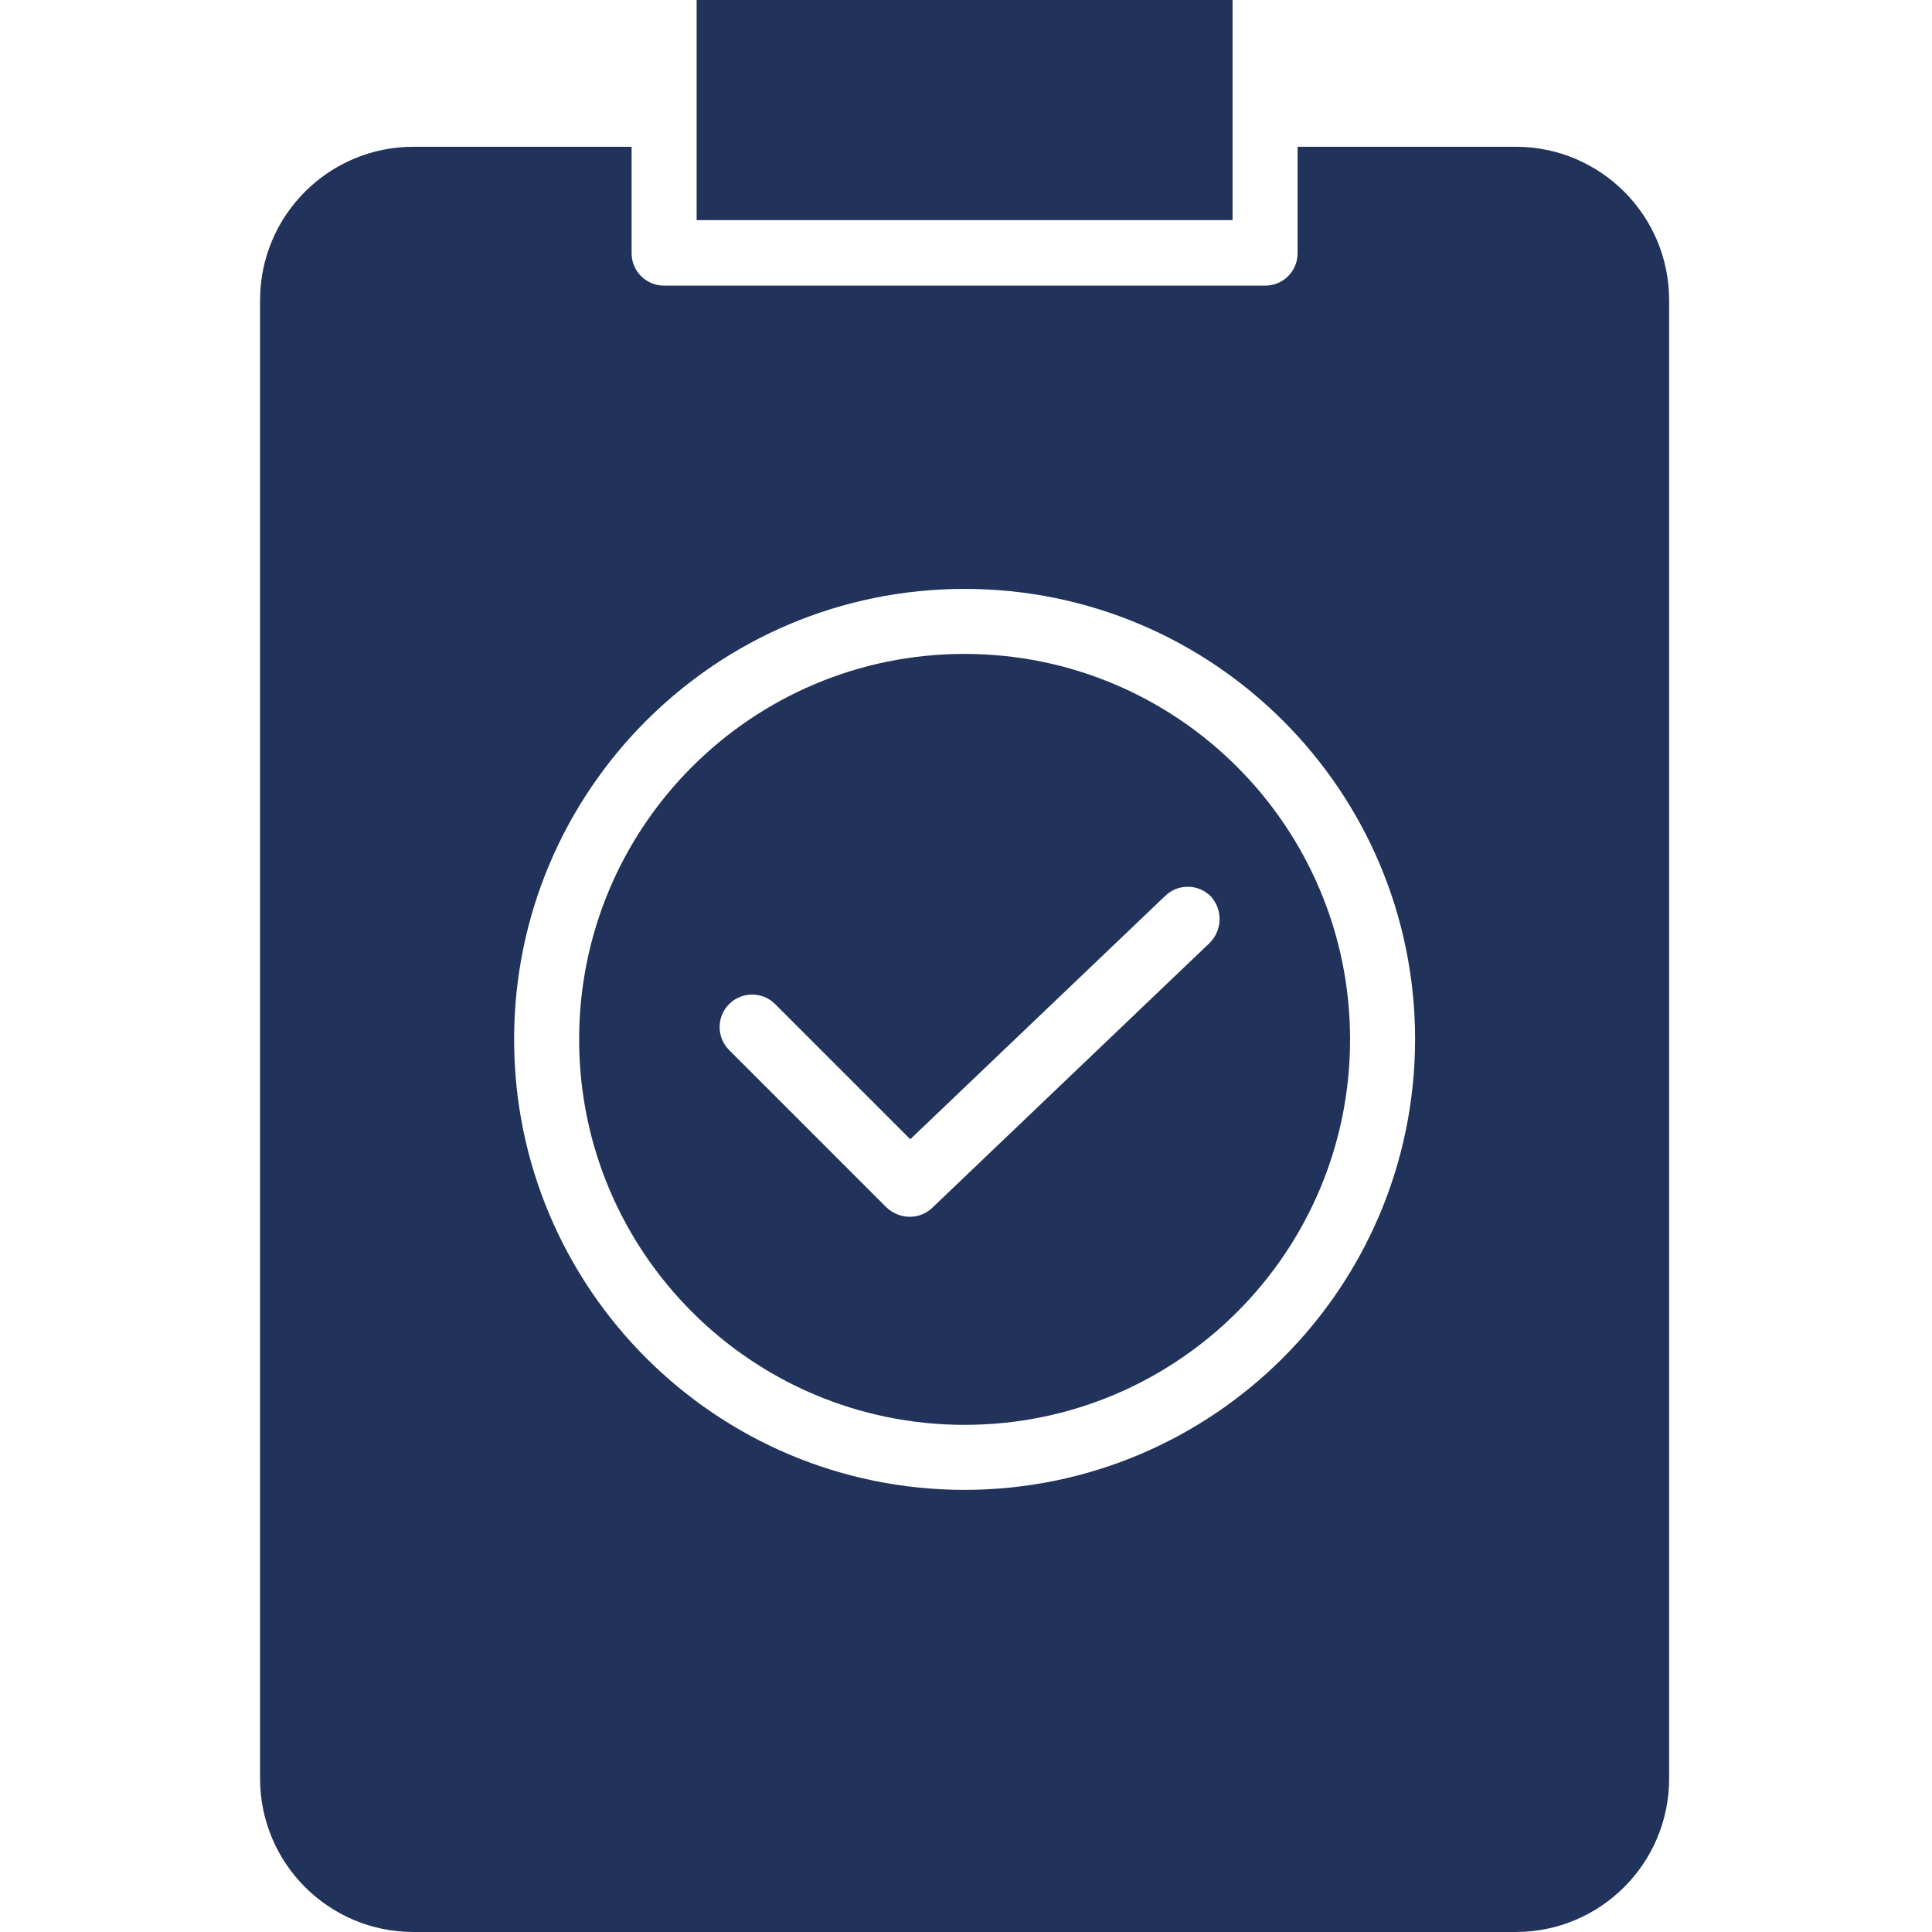
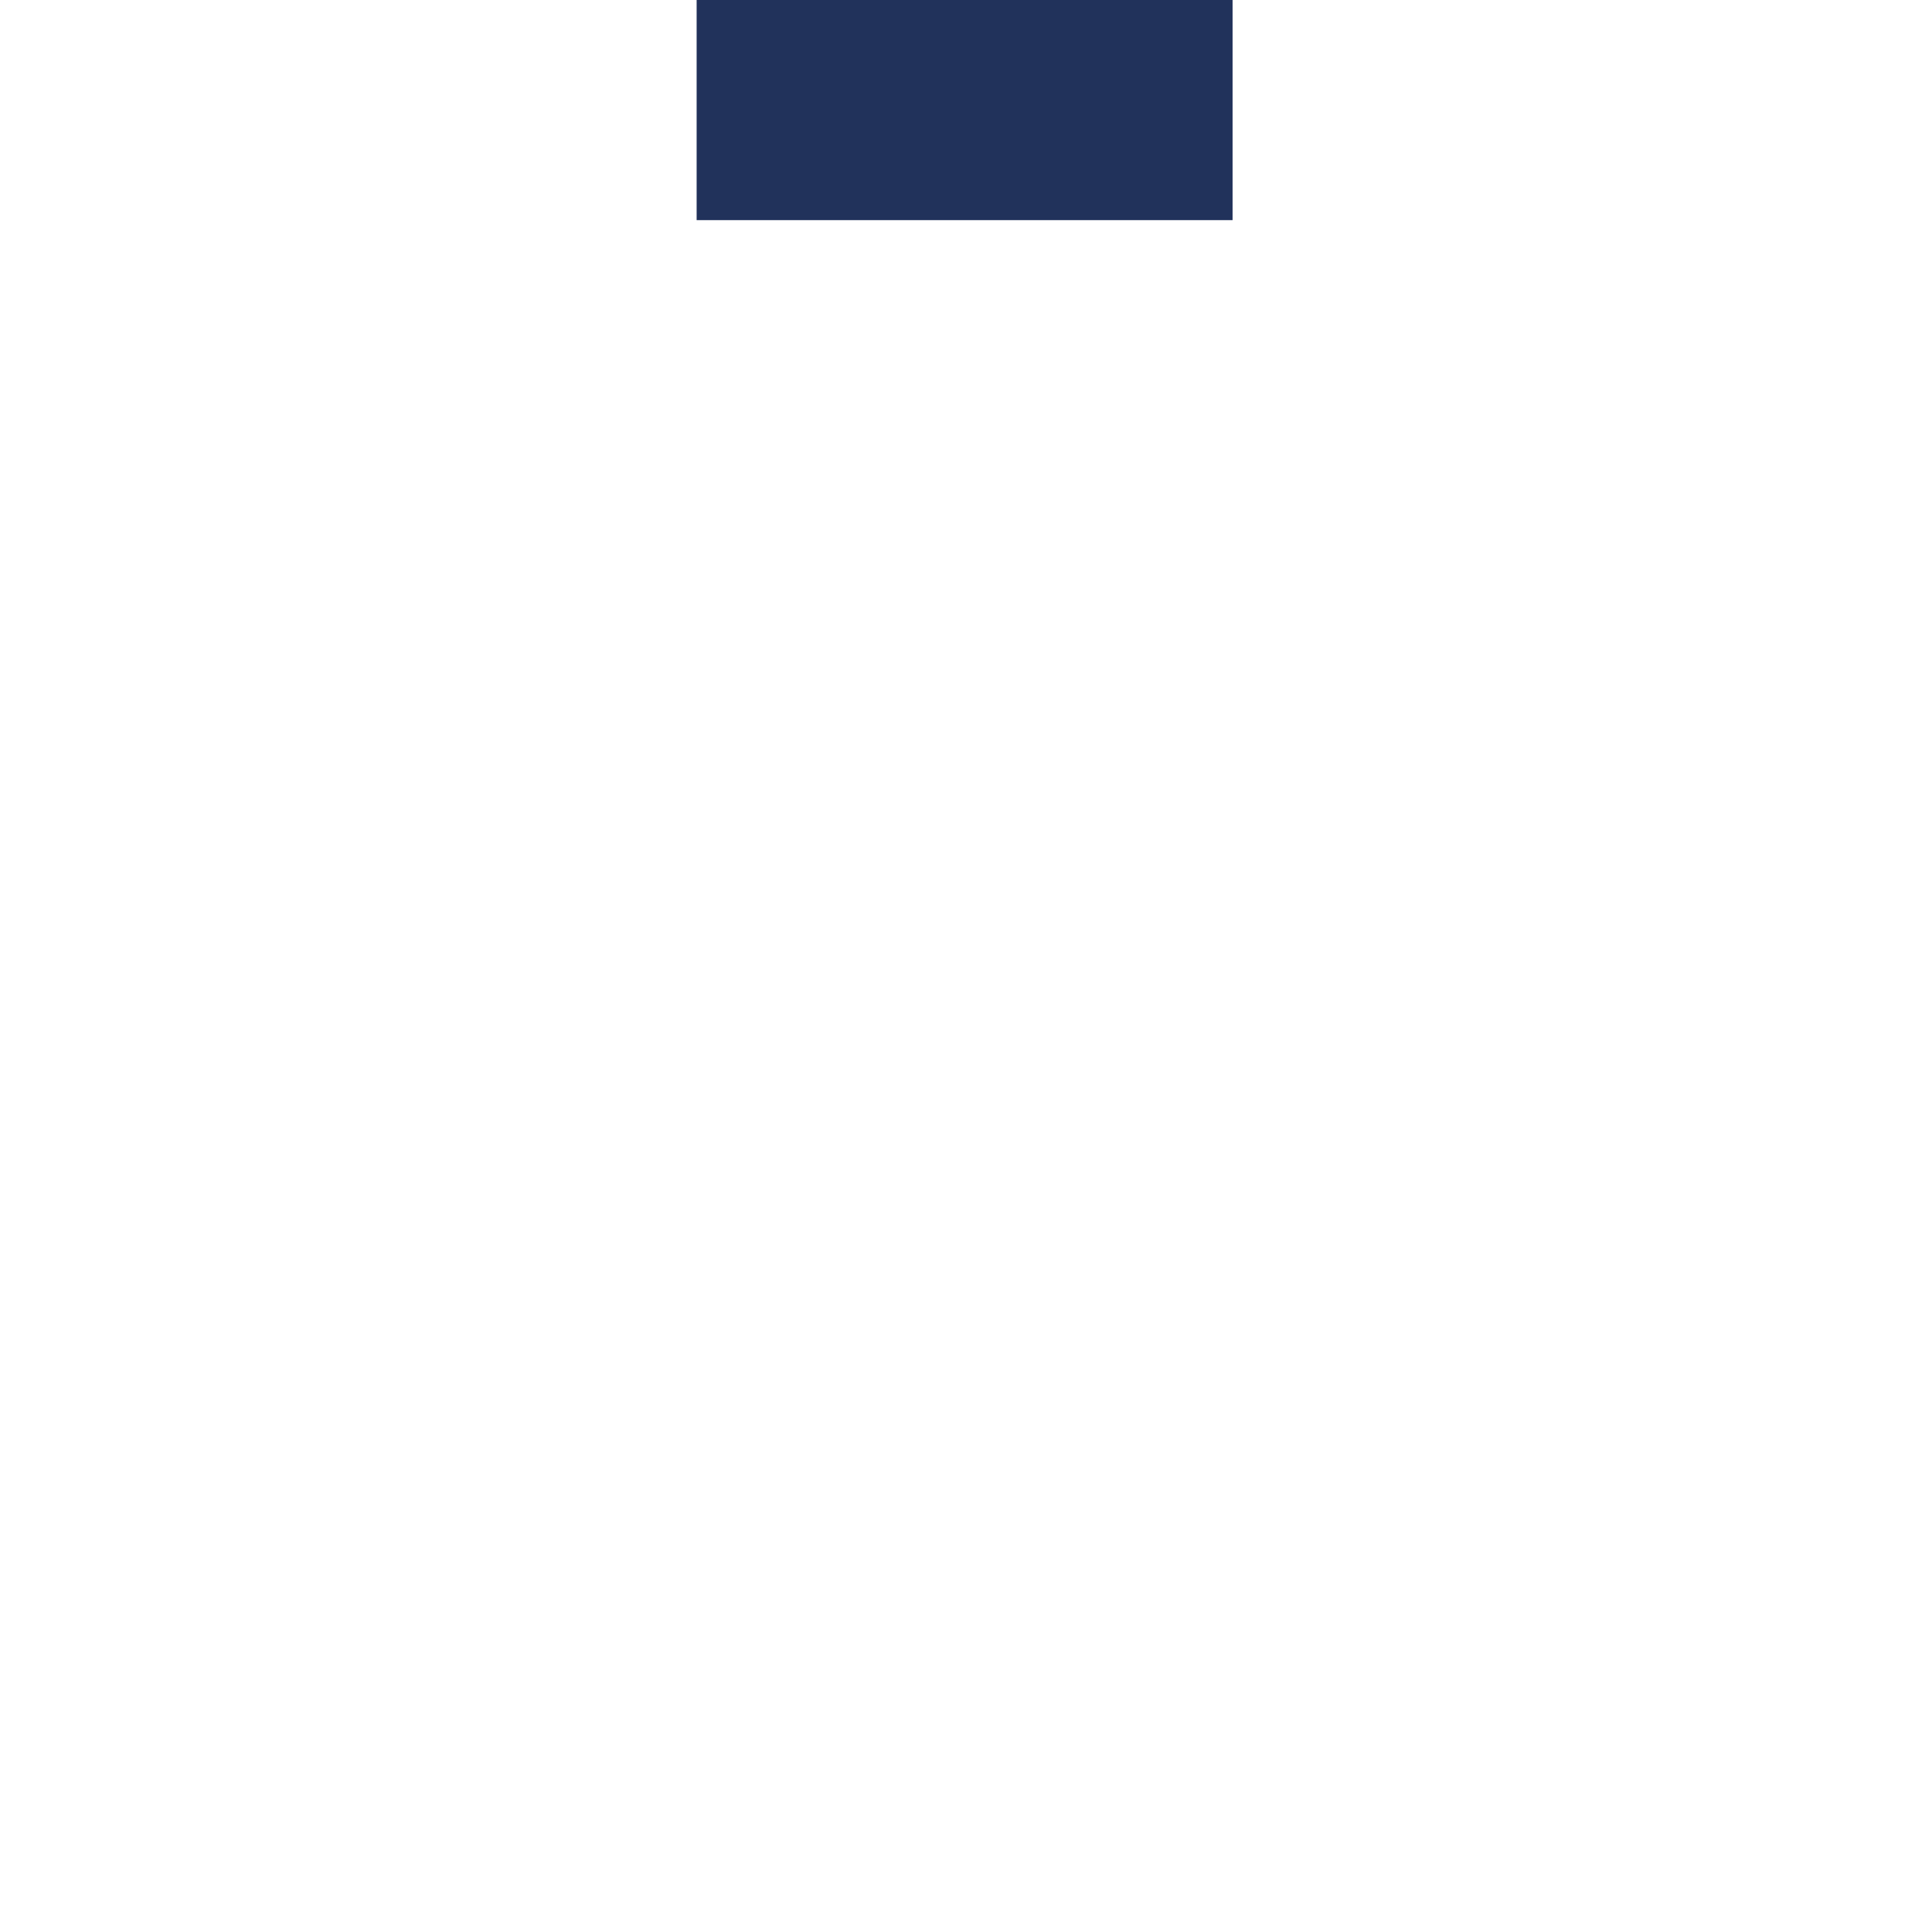
<svg xmlns="http://www.w3.org/2000/svg" width="100%" height="100%" viewBox="0 0 512 512" version="1.1" xml:space="preserve" style="fill-rule:evenodd;clip-rule:evenodd;stroke-linejoin:round;stroke-miterlimit:2;">
-   <path d="M255.63,173.293C199.212,173.293 153.476,219.029 153.476,275.447C153.476,331.865 199.212,377.601 255.63,377.601C312.048,377.601 357.784,331.865 357.784,275.447C357.75,219.043 312.034,173.327 255.63,173.293ZM320.615,249.846L247.014,320.125C245.418,321.63 243.303,322.466 241.106,322.462C238.817,322.447 236.62,321.567 234.952,320L193.231,278.279C189.865,274.913 189.865,269.457 193.231,266.091C196.596,262.726 202.053,262.726 205.413,266.091L241.231,301.909L308.798,237.413C310.442,235.822 312.654,234.952 314.942,235C317.231,235.048 319.409,236.005 320.986,237.663C324.082,241.192 323.918,246.51 320.615,249.846Z" style="fill:rgb(33,50,91);fill-rule:nonzero;" />
-   <path d="M401.721,38.894L343.875,38.894L343.875,67.077C343.889,69.365 342.99,71.567 341.37,73.183C339.75,74.803 337.553,75.707 335.26,75.692L176,75.692C173.712,75.707 171.51,74.803 169.894,73.183C168.274,71.567 167.37,69.365 167.385,67.077L167.385,38.894L109.538,38.894C87.115,38.913 68.947,57.087 68.923,79.51L68.923,471.385C68.947,493.808 87.115,511.976 109.538,512L401.721,512C424.144,511.976 442.317,493.808 442.337,471.385L442.337,79.51C442.317,57.087 424.144,38.913 401.721,38.894ZM255.63,394.832C189.697,394.832 136.245,341.38 136.245,275.447C136.245,209.51 189.697,156.062 255.63,156.062C321.567,156.062 375.014,209.51 375.014,275.447C374.952,341.356 321.538,394.769 255.63,394.832Z" style="fill:rgb(33,50,91);fill-rule:nonzero;" />
  <rect x="184.615" y="0" width="142.029" height="58.337" style="fill:rgb(33,50,91);fill-rule:nonzero;" />
</svg>